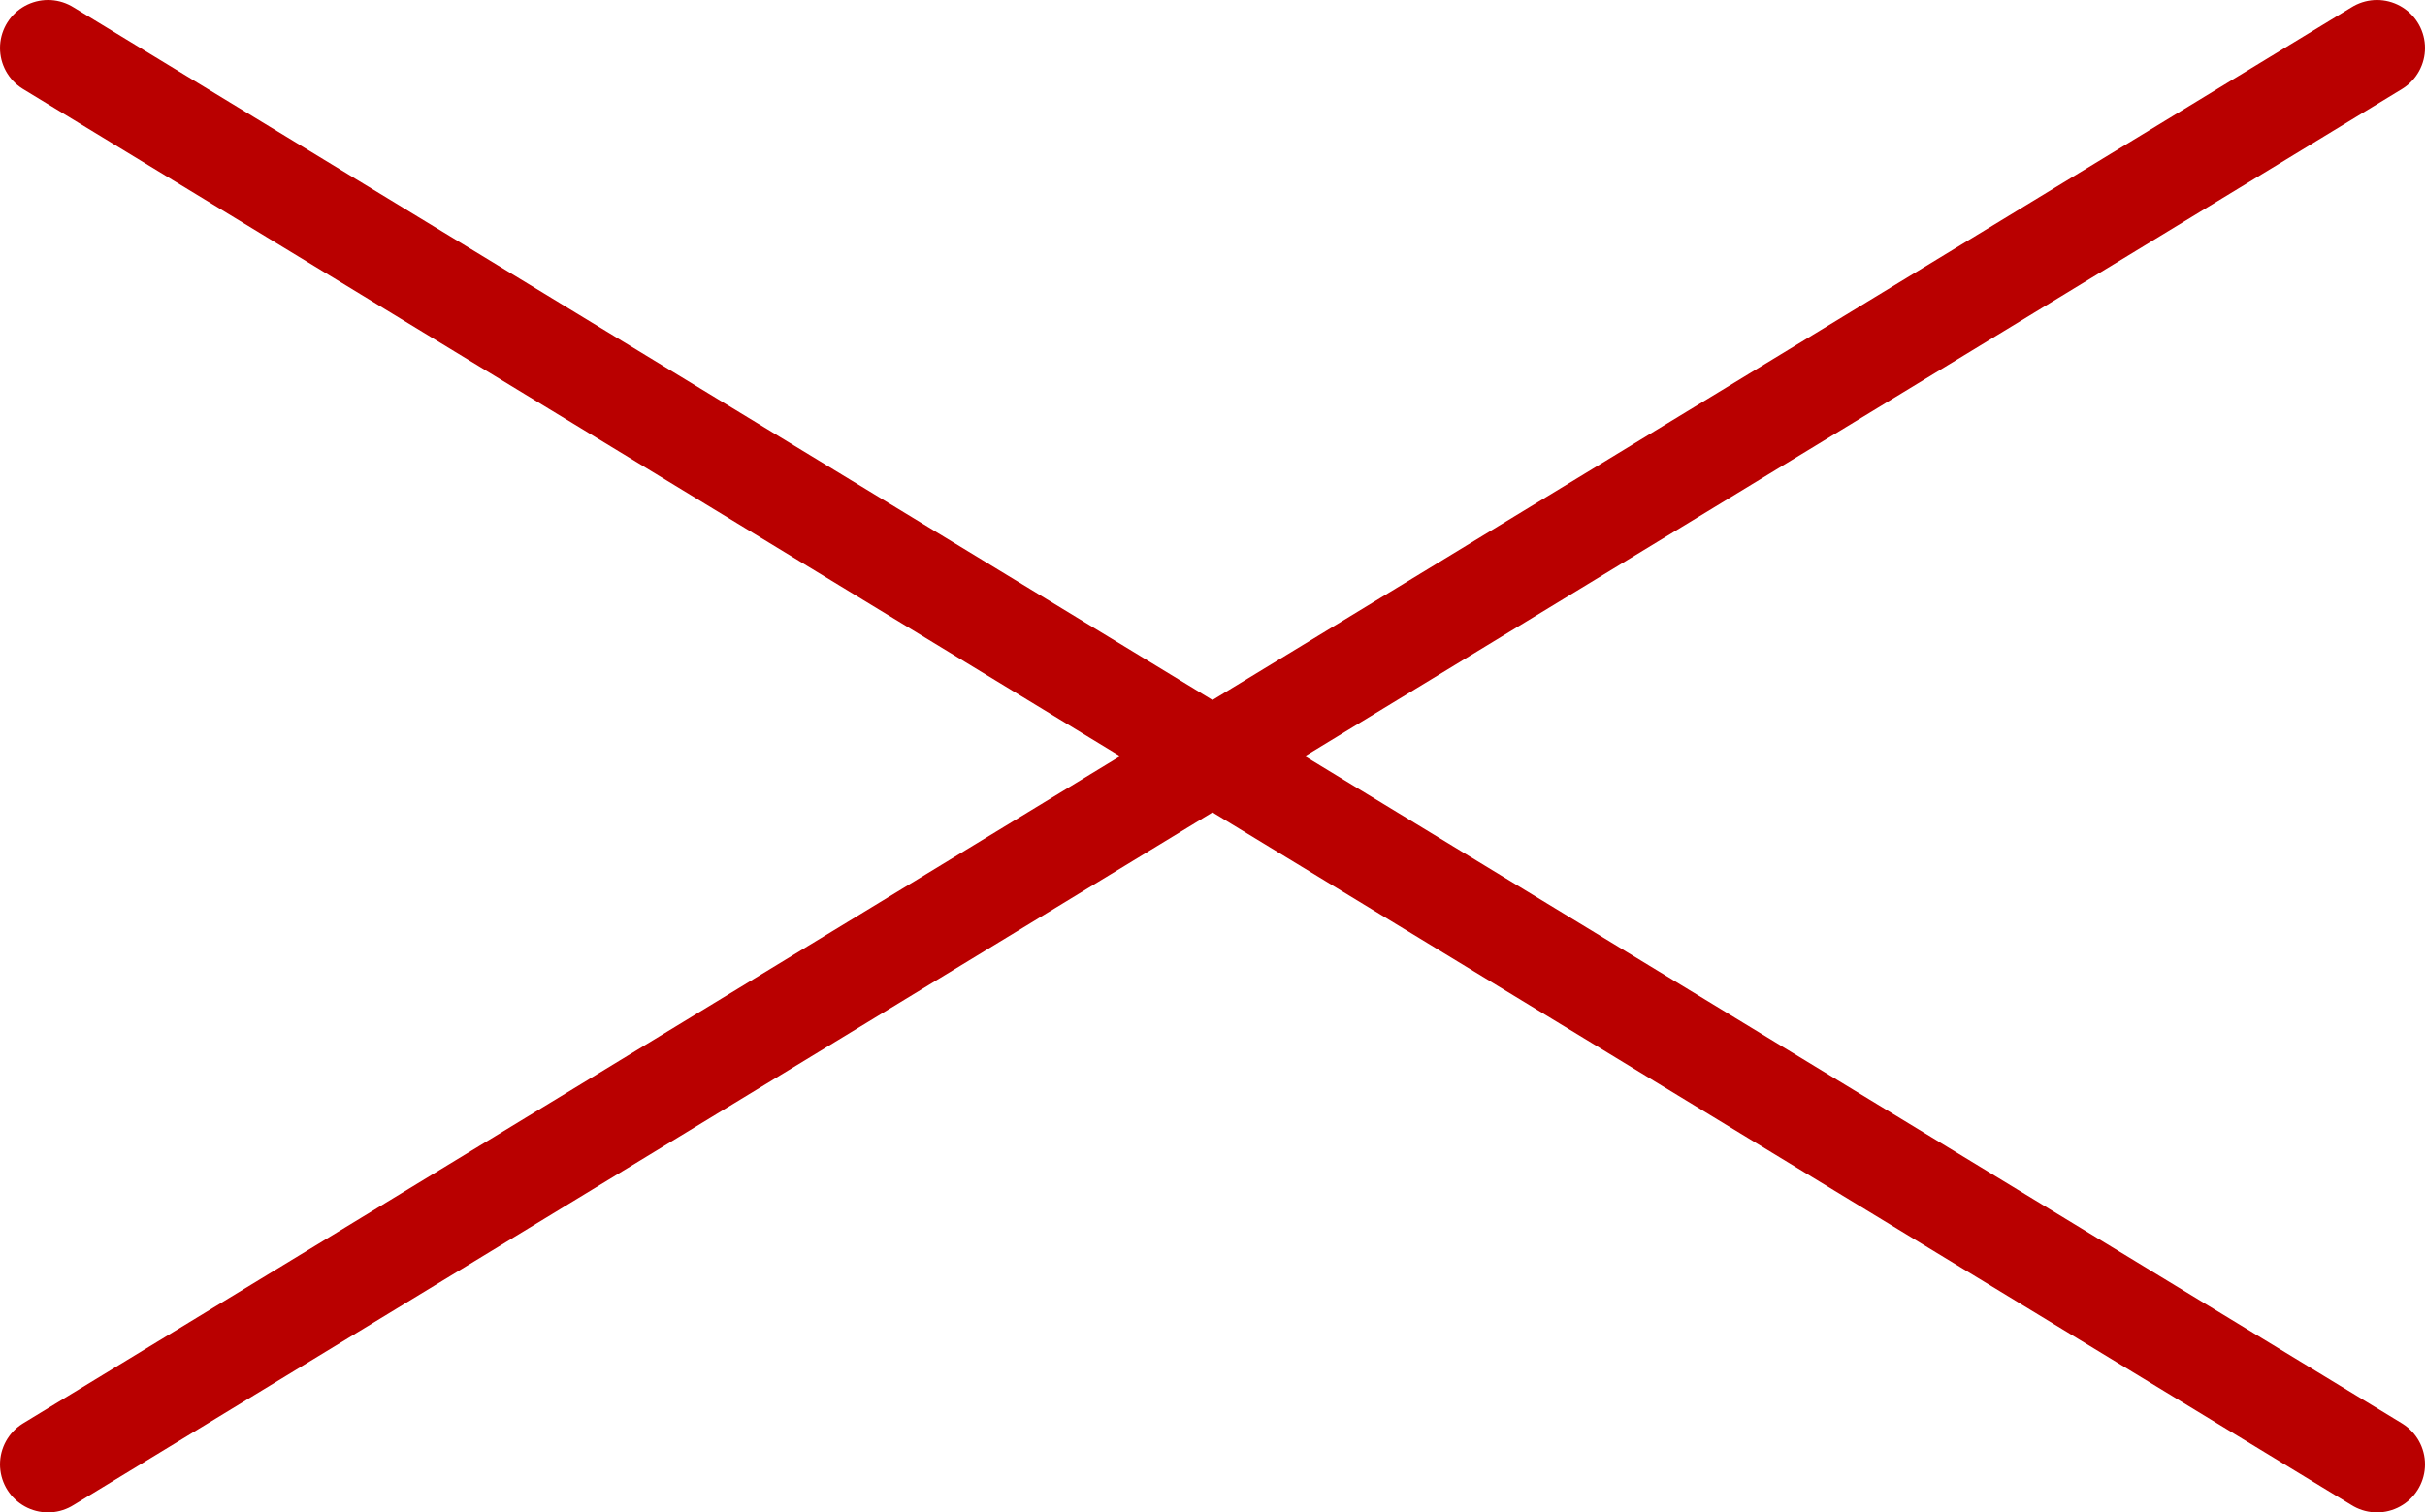
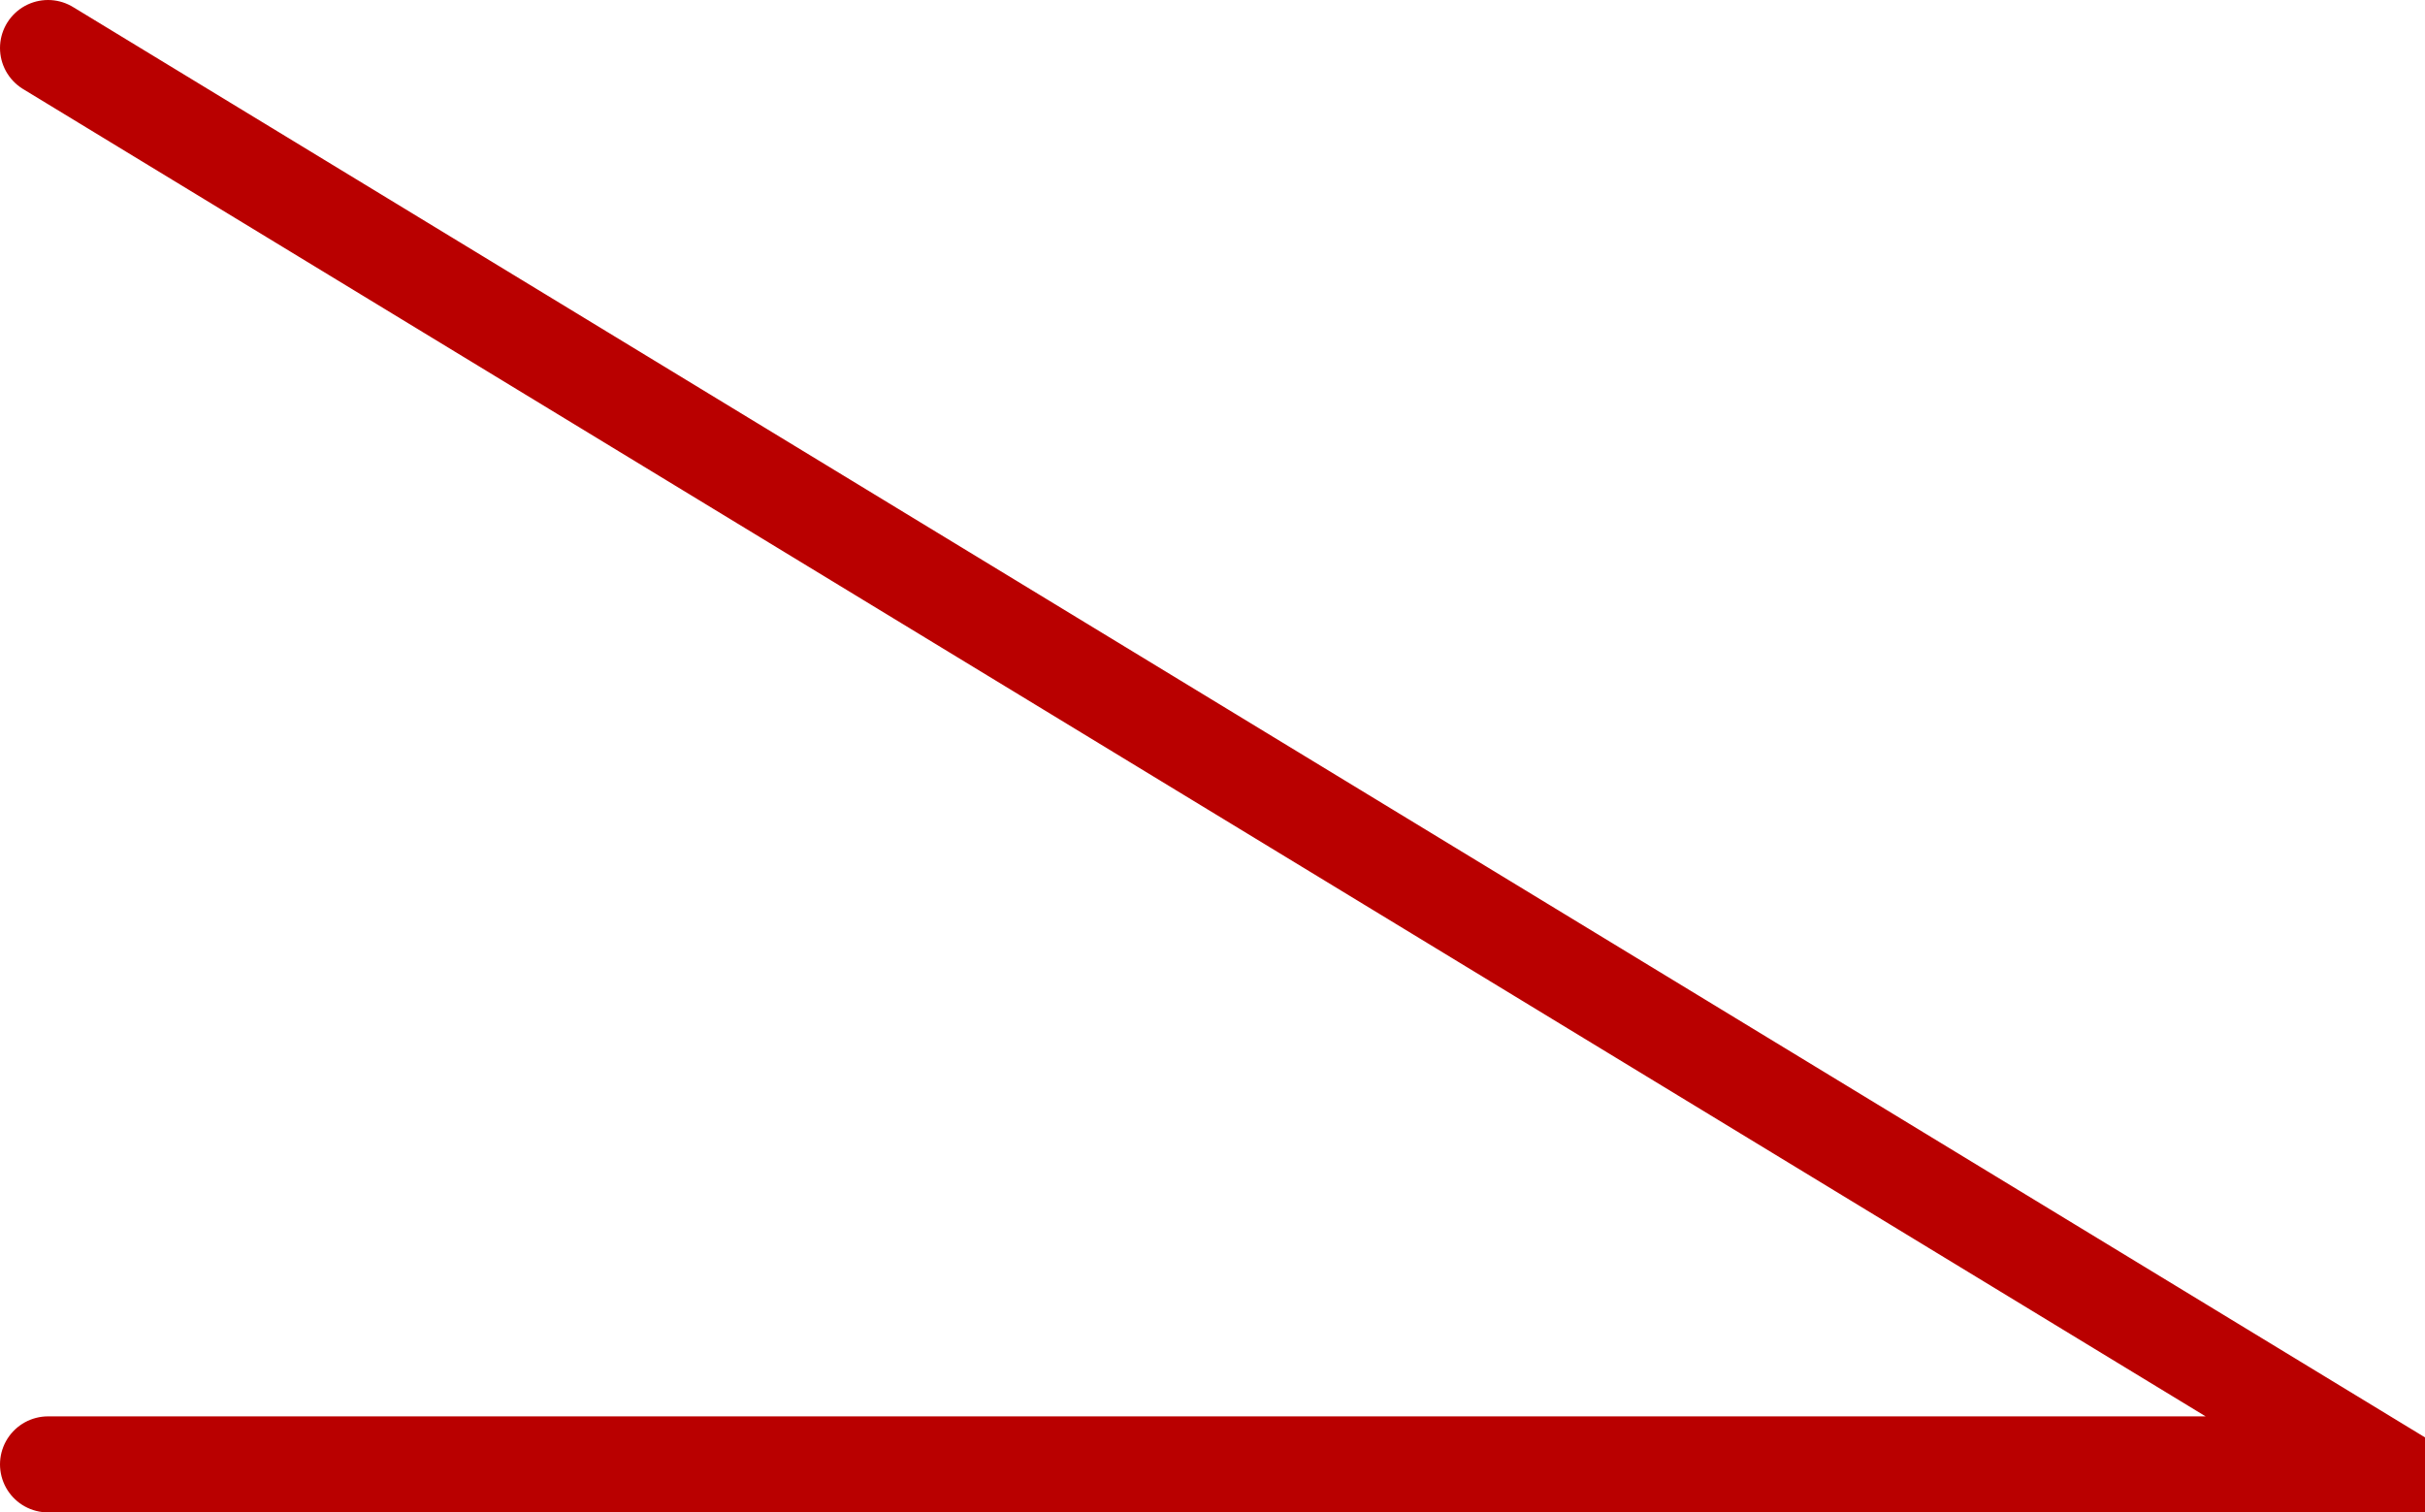
<svg xmlns="http://www.w3.org/2000/svg" fill="none" viewBox="0 0 101 63" height="63" width="101">
-   <path stroke-linecap="round" stroke-width="4" stroke="#B90000" d="M2 2L99 61M99 2L2 61" />
+   <path stroke-linecap="round" stroke-width="4" stroke="#B90000" d="M2 2L99 61L2 61" />
</svg>